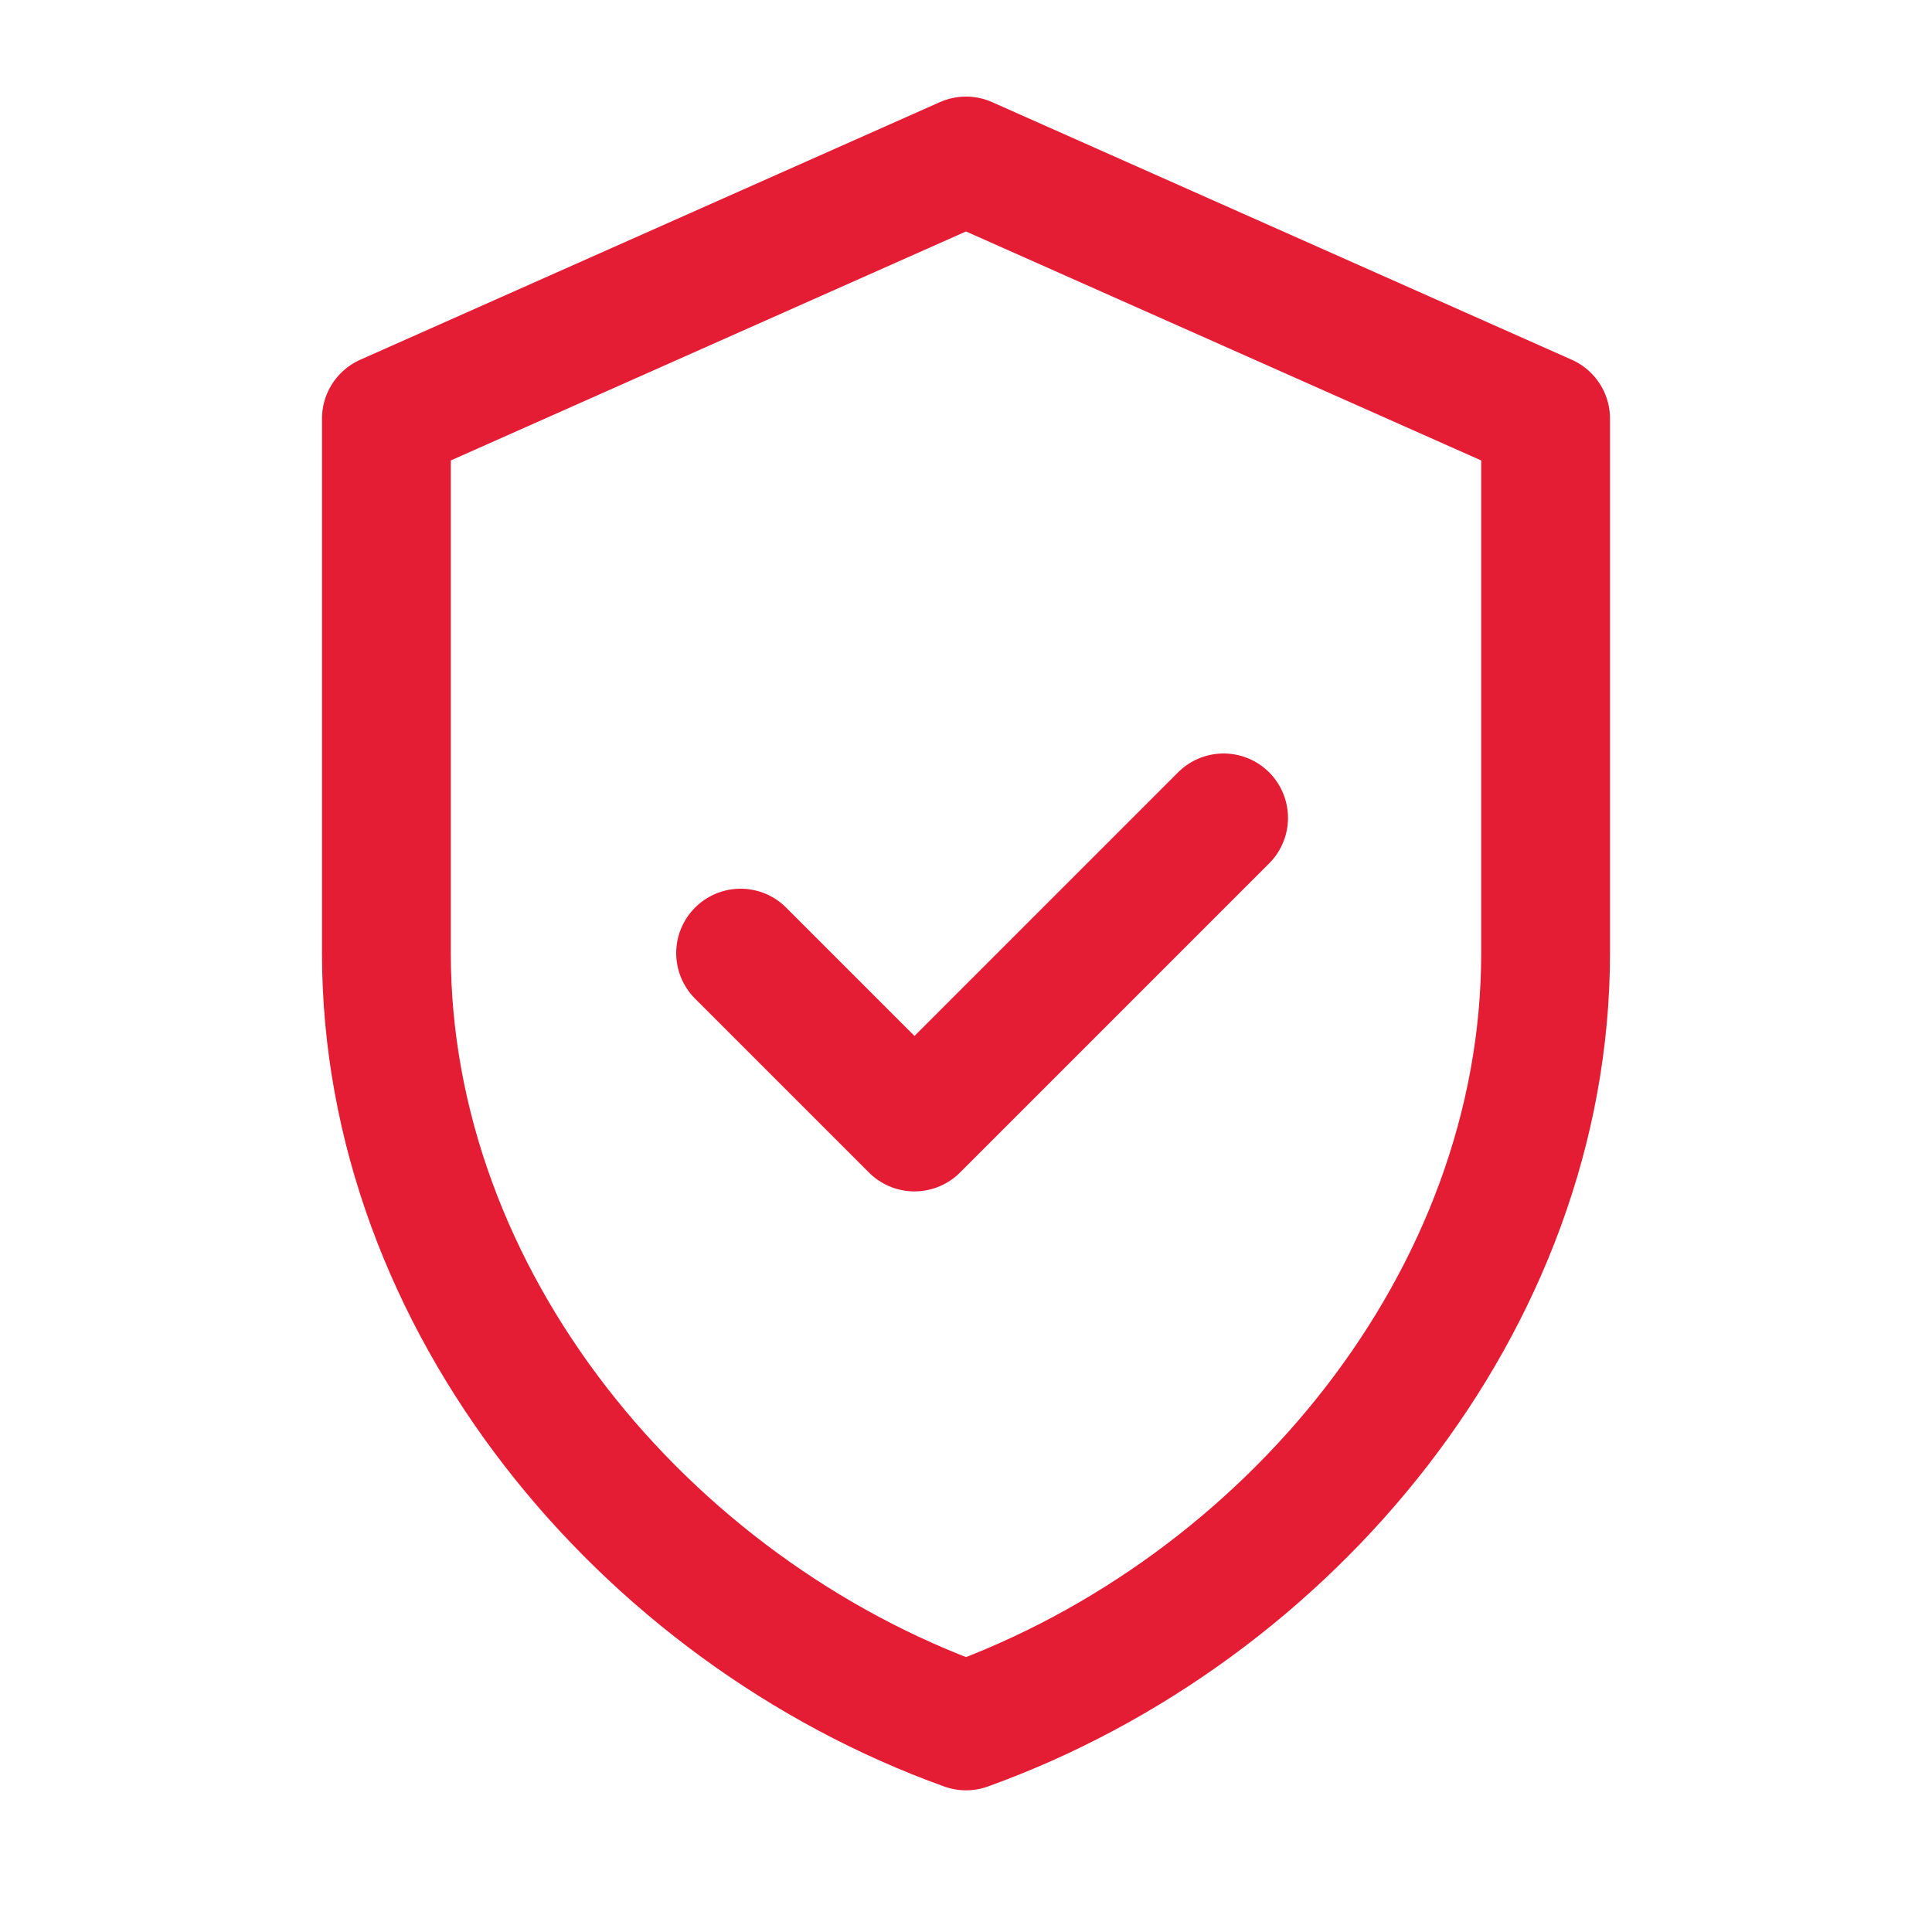
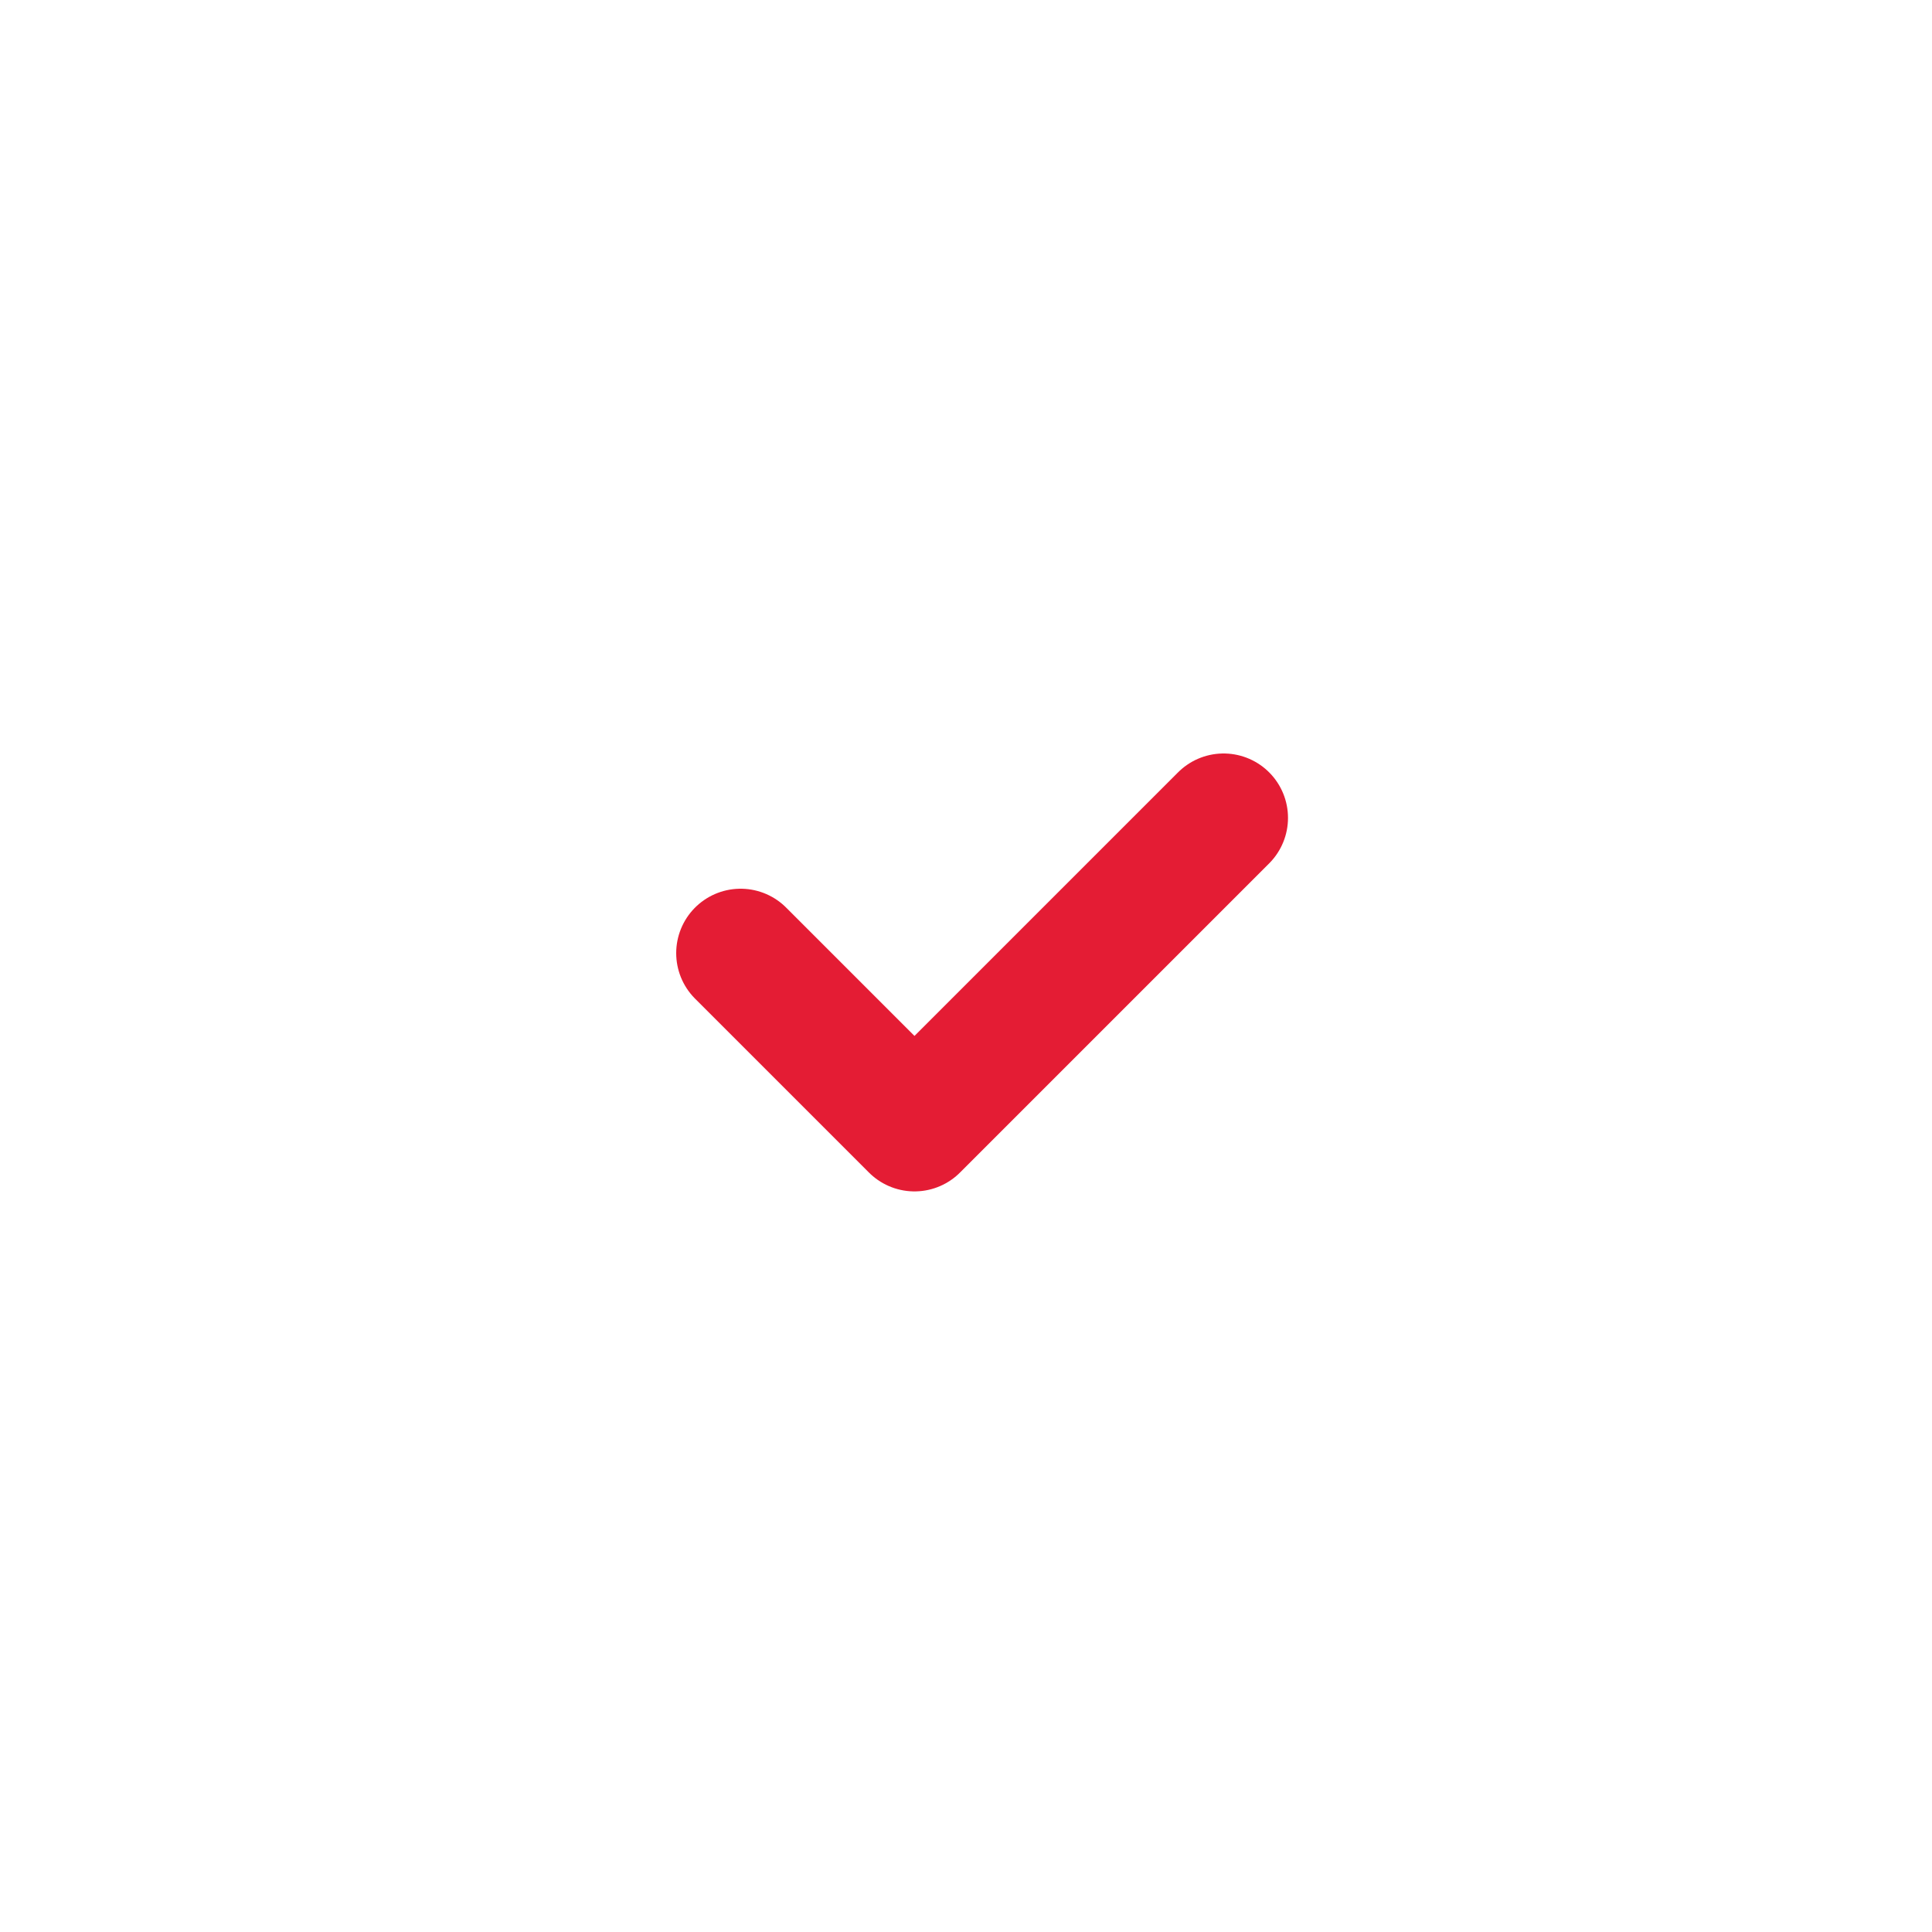
<svg xmlns="http://www.w3.org/2000/svg" width="30" height="30" viewBox="0 0 30 30" fill="none">
-   <path d="M15 2.5L24 6.5V14.8C24 20.2 20 25 15 26.8C10 25 6 20.2 6 14.8V6.5L15 2.5Z" stroke="#E41C34" stroke-width="2" stroke-linejoin="round" />
  <path d="M11.5 14.8L14.2 17.5L19 12.7" stroke="#E41C34" stroke-width="2" stroke-linecap="round" stroke-linejoin="round" />
</svg>